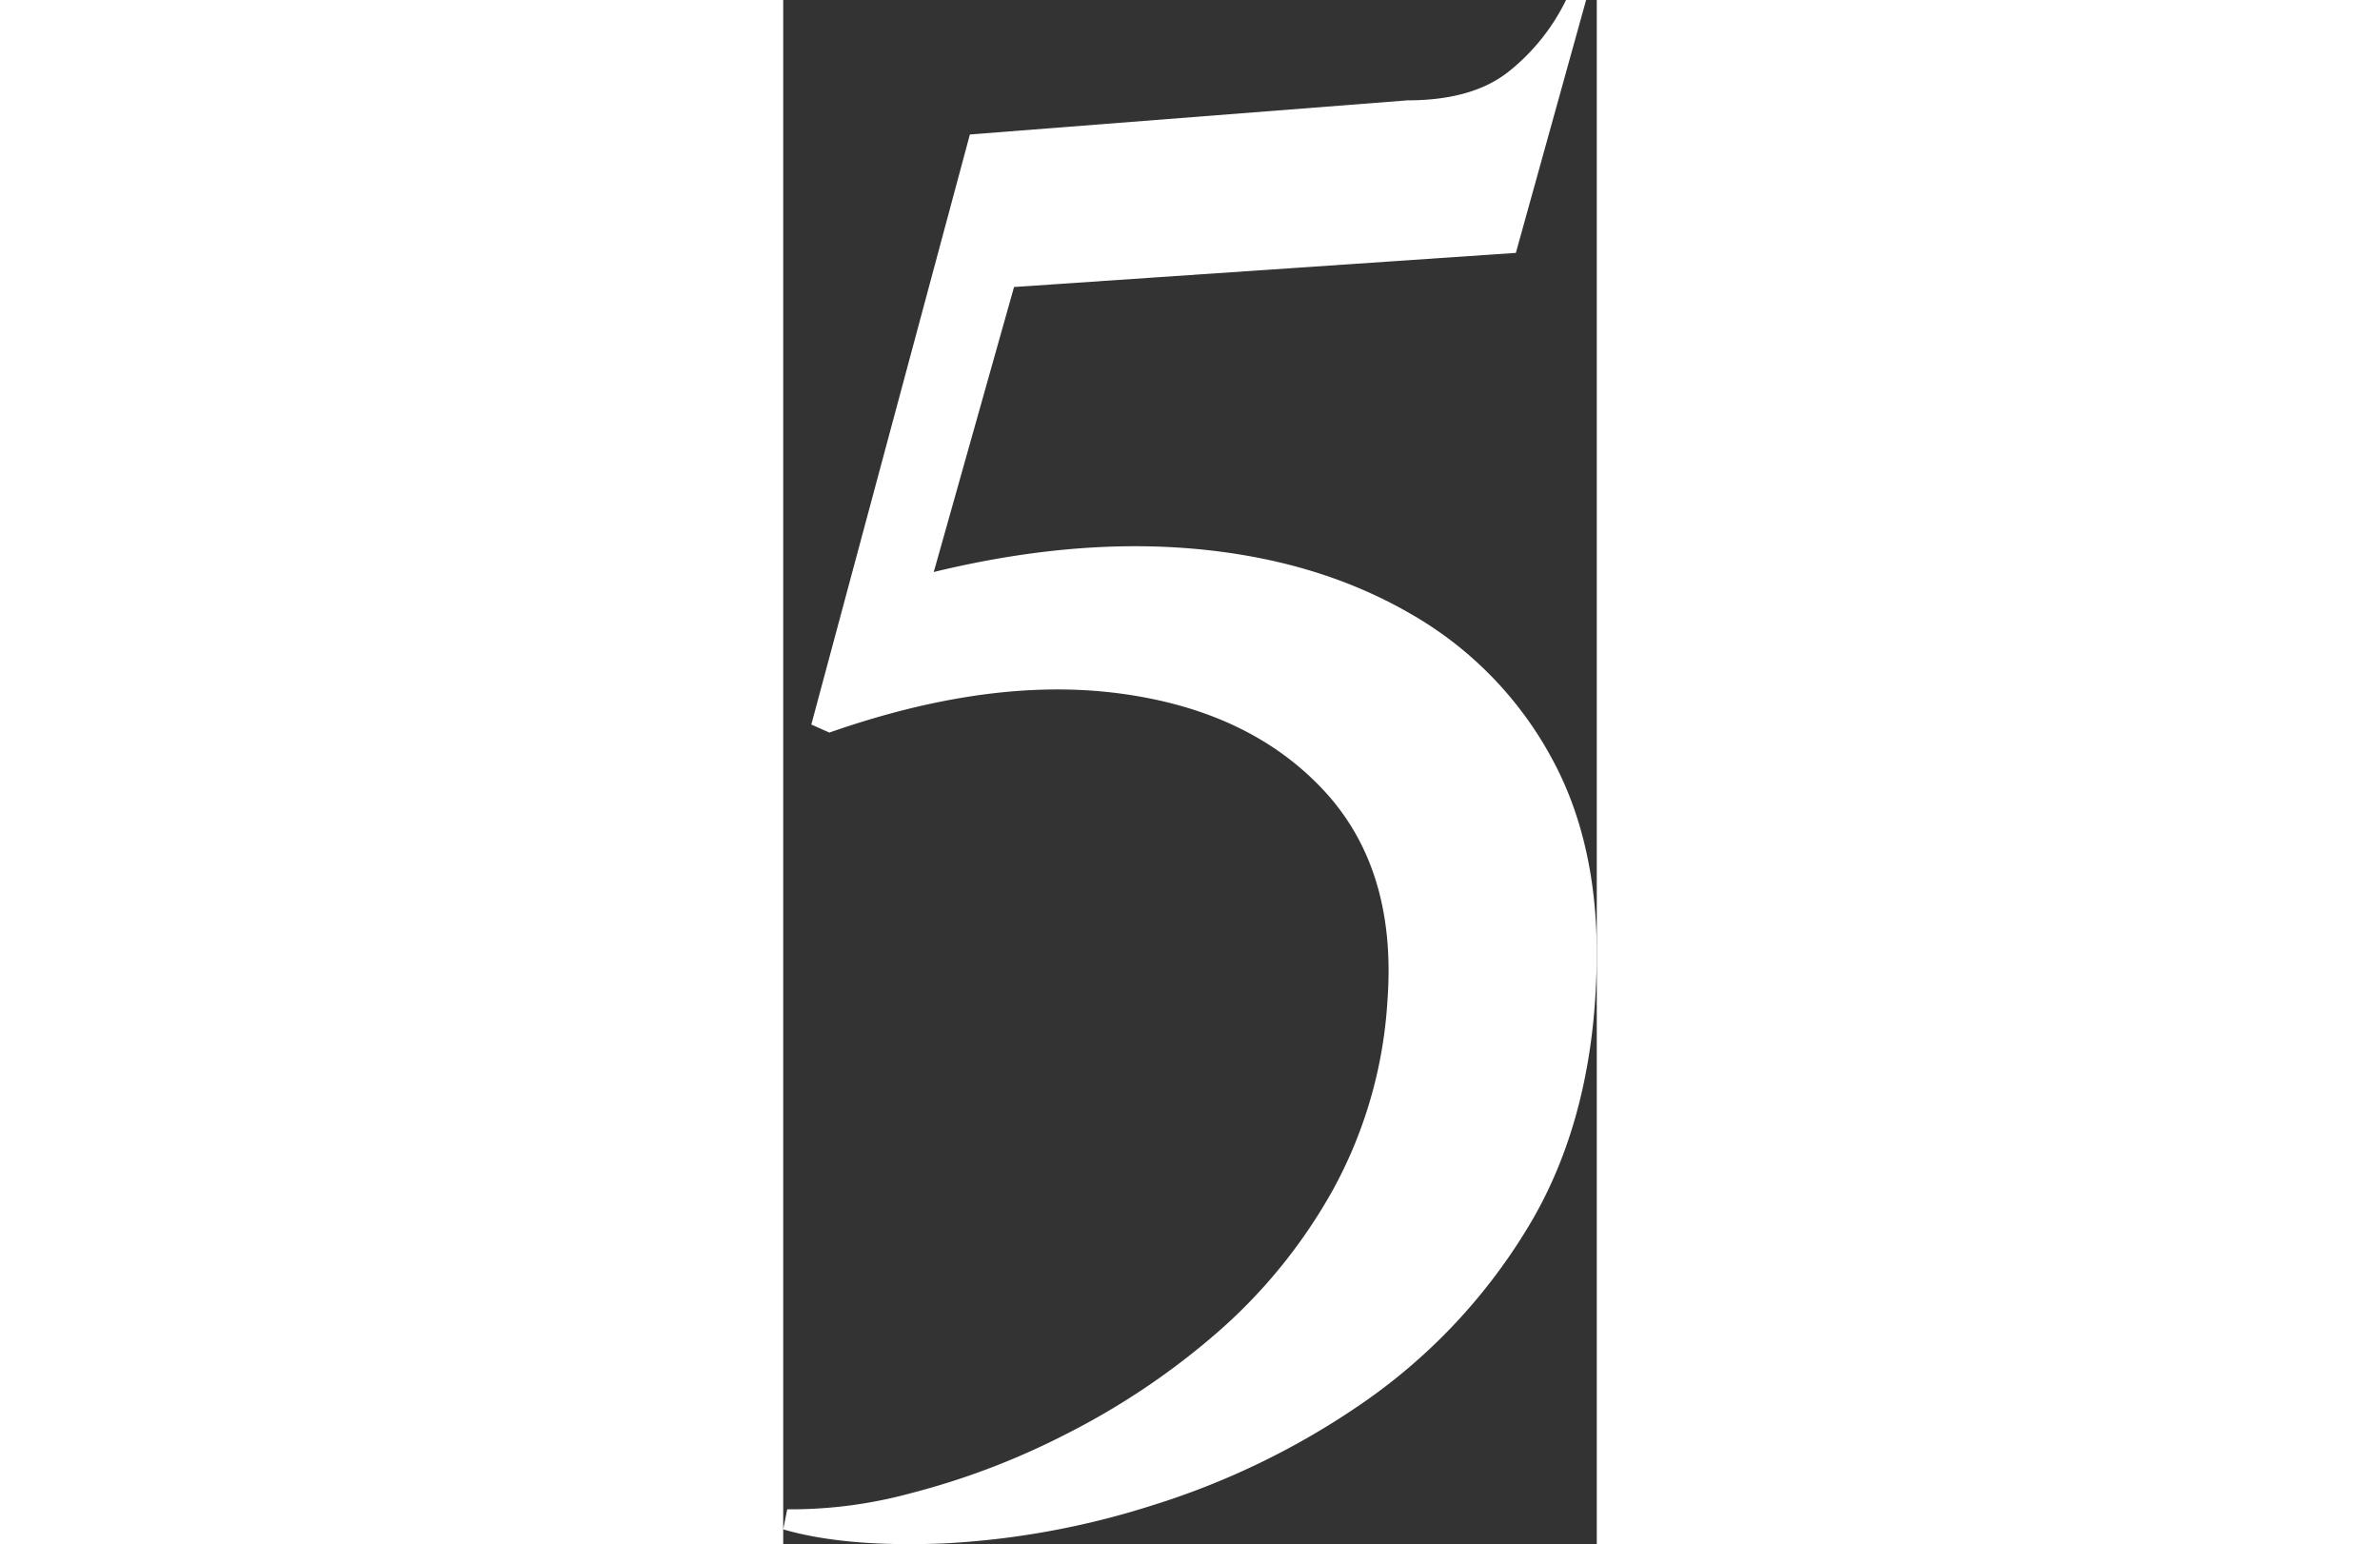
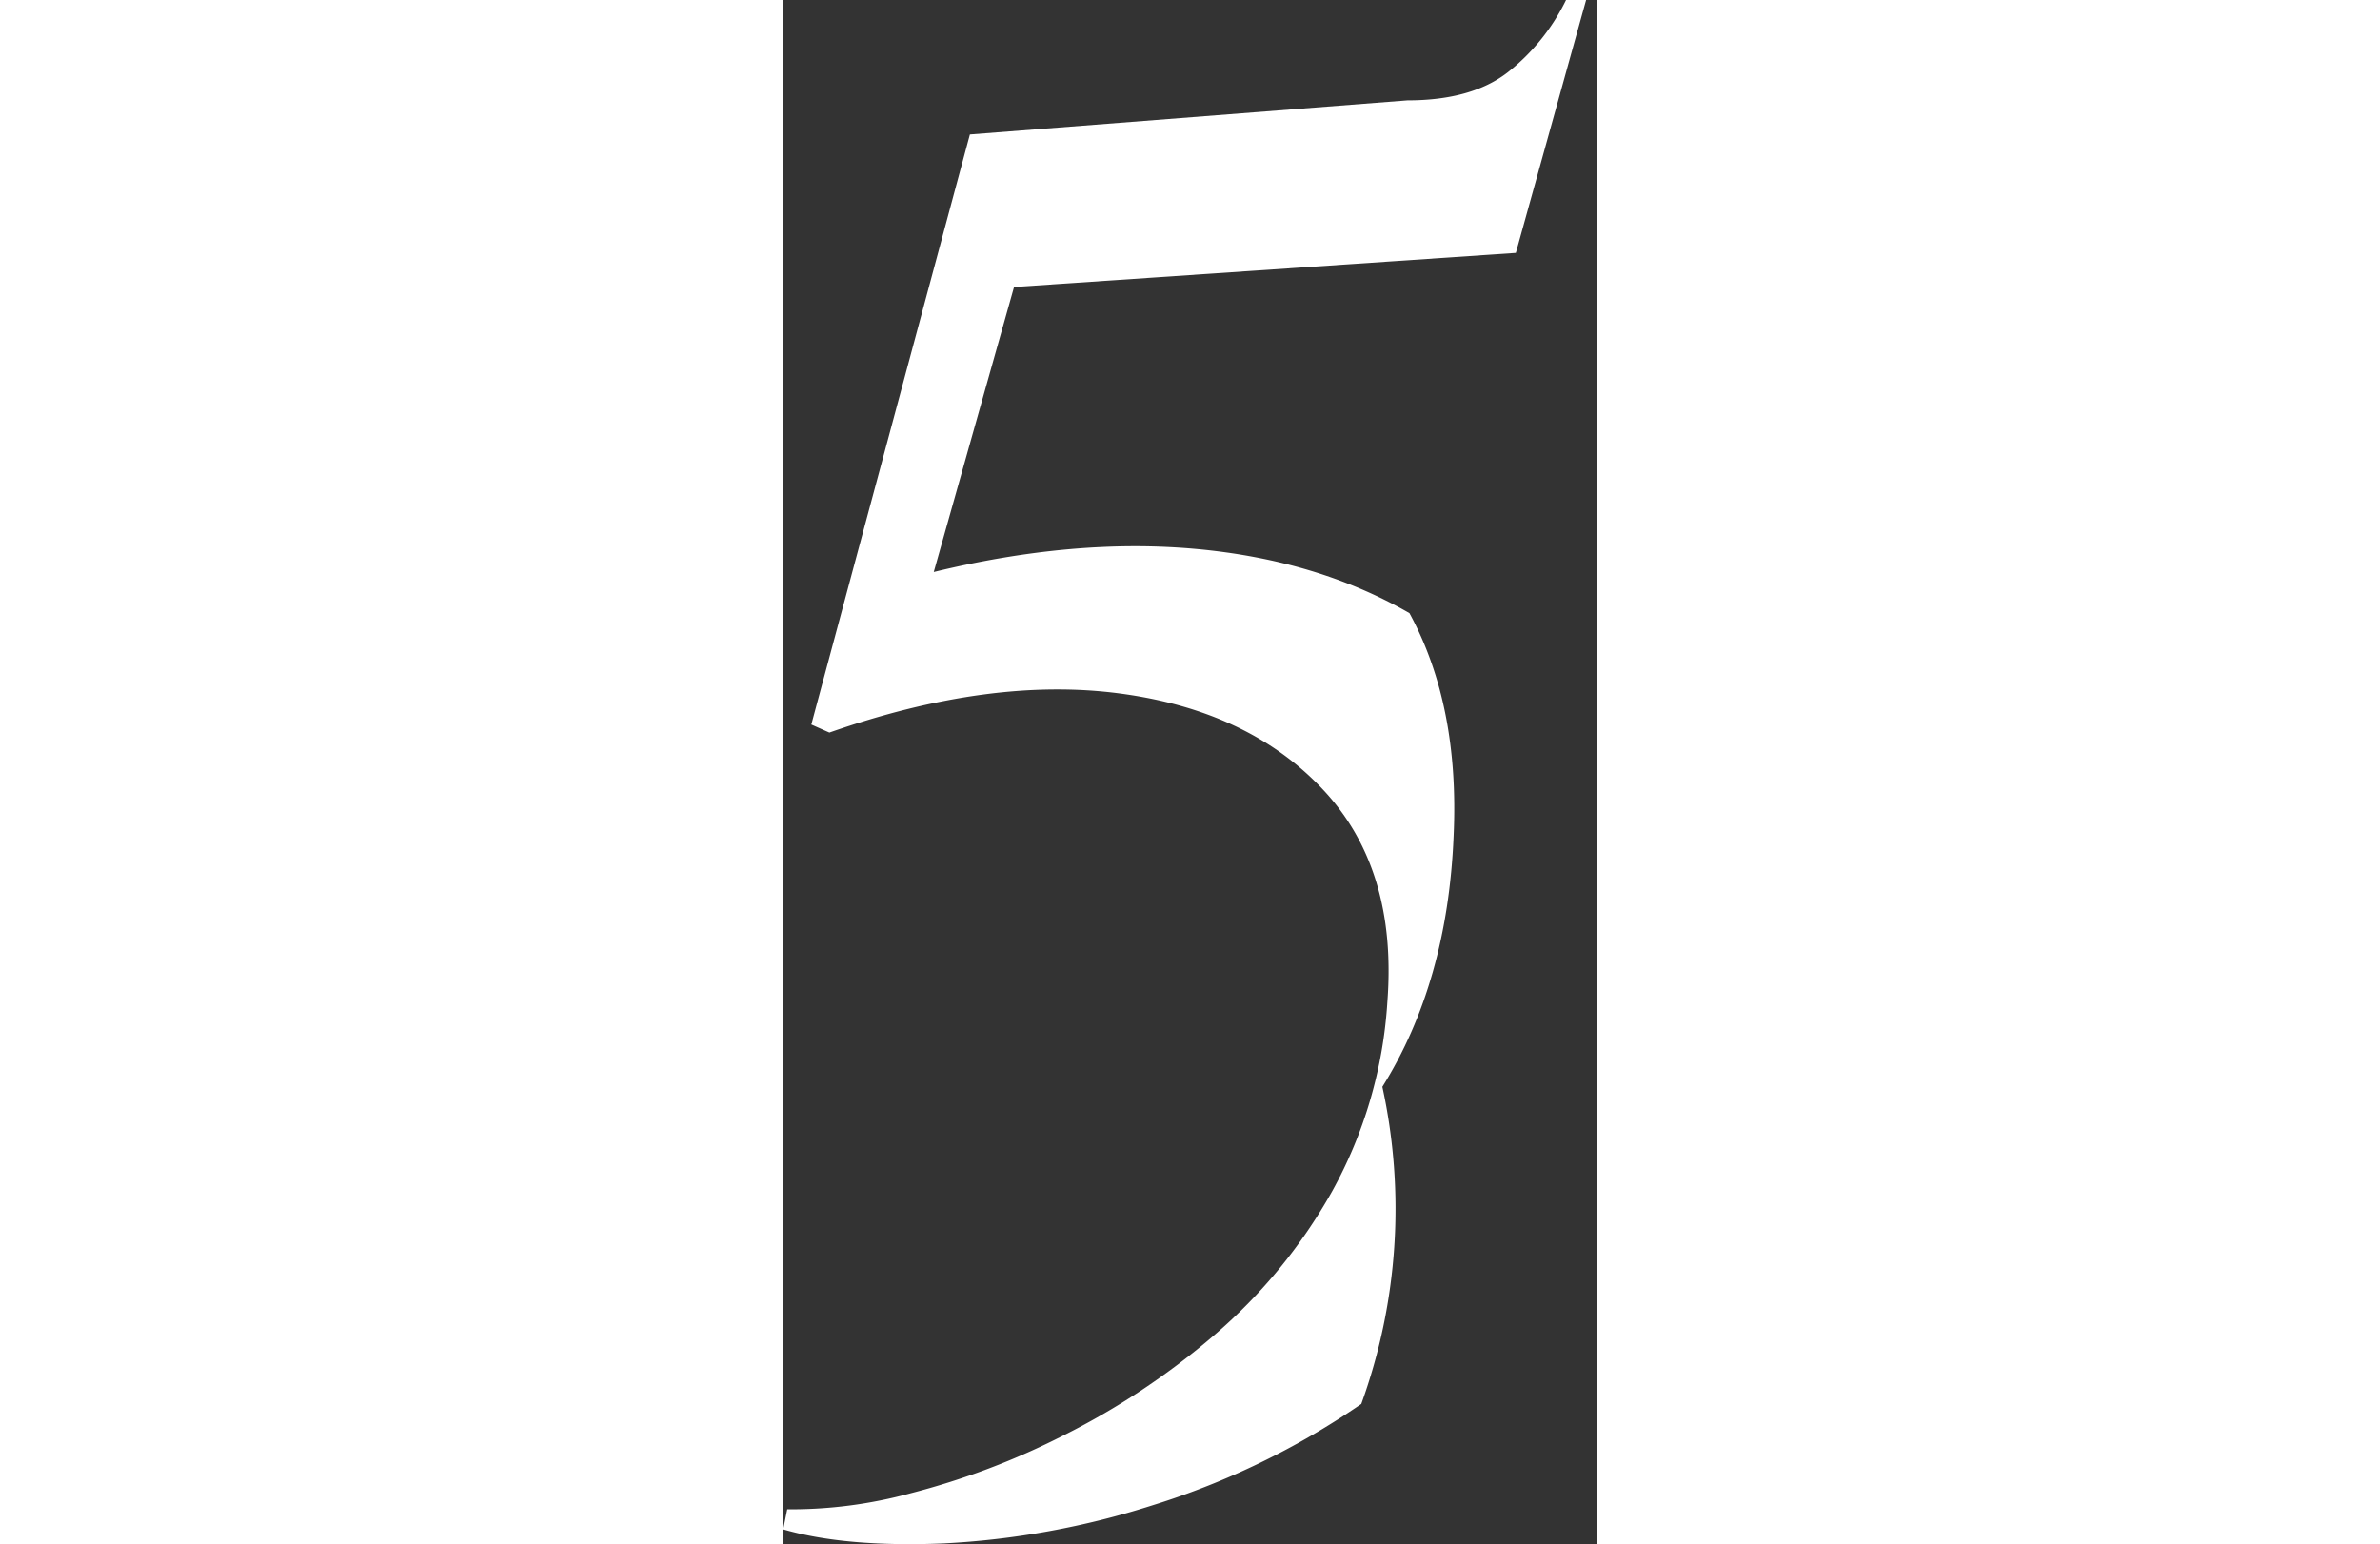
<svg xmlns="http://www.w3.org/2000/svg" width="332" height="215.422" viewBox="0 0 113.49 215.422">
  <rect x="0" y="0" width="113.49" height="215.422" fill="#333333" stroke="none" />
-   <path id="パス_23015" data-name="パス 23015" d="M41.58-169.4l-70,4.76-11.2,39.76q19.6-4.76,36.54-3.22t29.82,8.96a51.325,51.325,0,0,1,19.88,20.3q7,12.88,6.16,31.08-.84,20.44-9.94,35A79.917,79.917,0,0,1,20.02-8.82,107.758,107.758,0,0,1-9.1,5.32a114.7,114.7,0,0,1-29.12,5.32q-13.72.56-22.4-1.96l.56-2.8A63.486,63.486,0,0,0-42.84,3.64,103.717,103.717,0,0,0-21.42-4.48a102.915,102.915,0,0,0,21-14A74.394,74.394,0,0,0,15.96-38.5a62.539,62.539,0,0,0,7.7-26.46q1.4-18.48-8.96-29.54t-28.42-13.44q-18.06-2.38-40.46,5.46l-2.52-1.12,22.12-82.32,61.04-4.76q8.96,0,14-3.92a28.931,28.931,0,0,0,8.12-10.08h2.8Z" transform="translate(60.62 204.68)" fill="#fff" />
+   <path id="パス_23015" data-name="パス 23015" d="M41.58-169.4l-70,4.76-11.2,39.76q19.6-4.76,36.54-3.22t29.82,8.96q7,12.88,6.16,31.08-.84,20.44-9.94,35A79.917,79.917,0,0,1,20.02-8.82,107.758,107.758,0,0,1-9.1,5.32a114.7,114.7,0,0,1-29.12,5.32q-13.72.56-22.4-1.96l.56-2.8A63.486,63.486,0,0,0-42.84,3.64,103.717,103.717,0,0,0-21.42-4.48a102.915,102.915,0,0,0,21-14A74.394,74.394,0,0,0,15.96-38.5a62.539,62.539,0,0,0,7.7-26.46q1.4-18.48-8.96-29.54t-28.42-13.44q-18.06-2.38-40.46,5.46l-2.52-1.12,22.12-82.32,61.04-4.76q8.96,0,14-3.92a28.931,28.931,0,0,0,8.12-10.08h2.8Z" transform="translate(60.62 204.68)" fill="#fff" />
</svg>